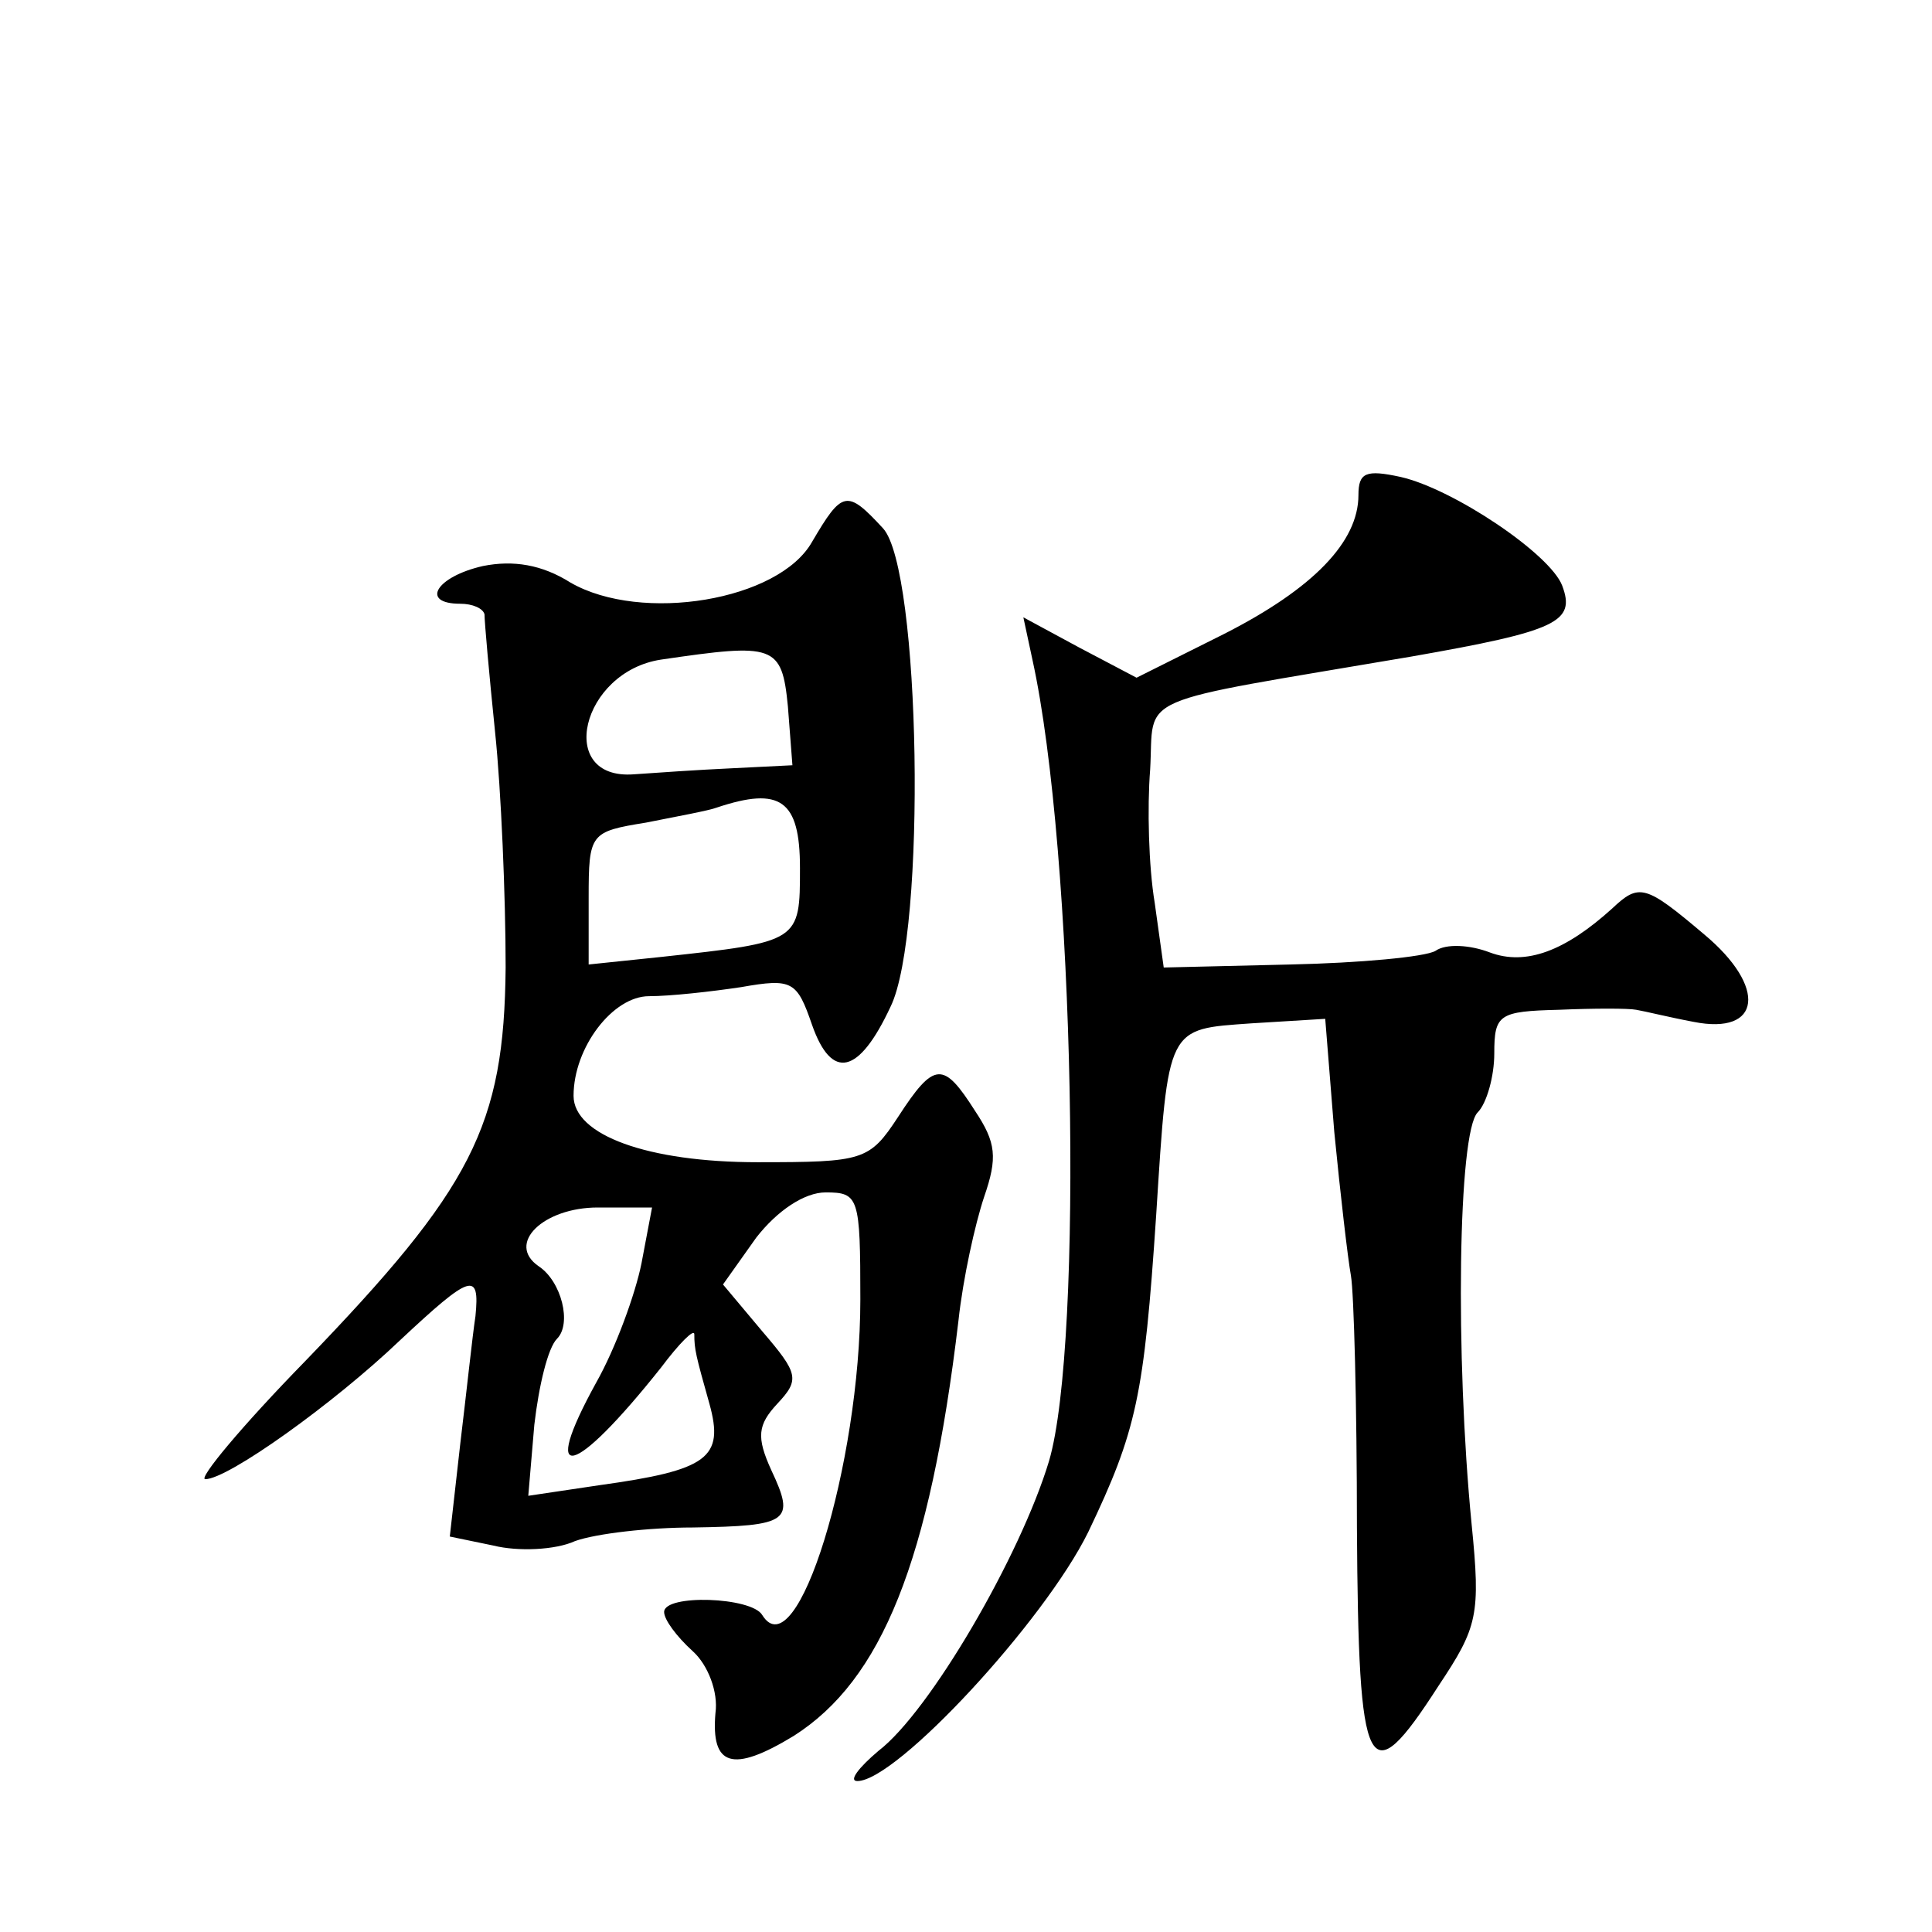
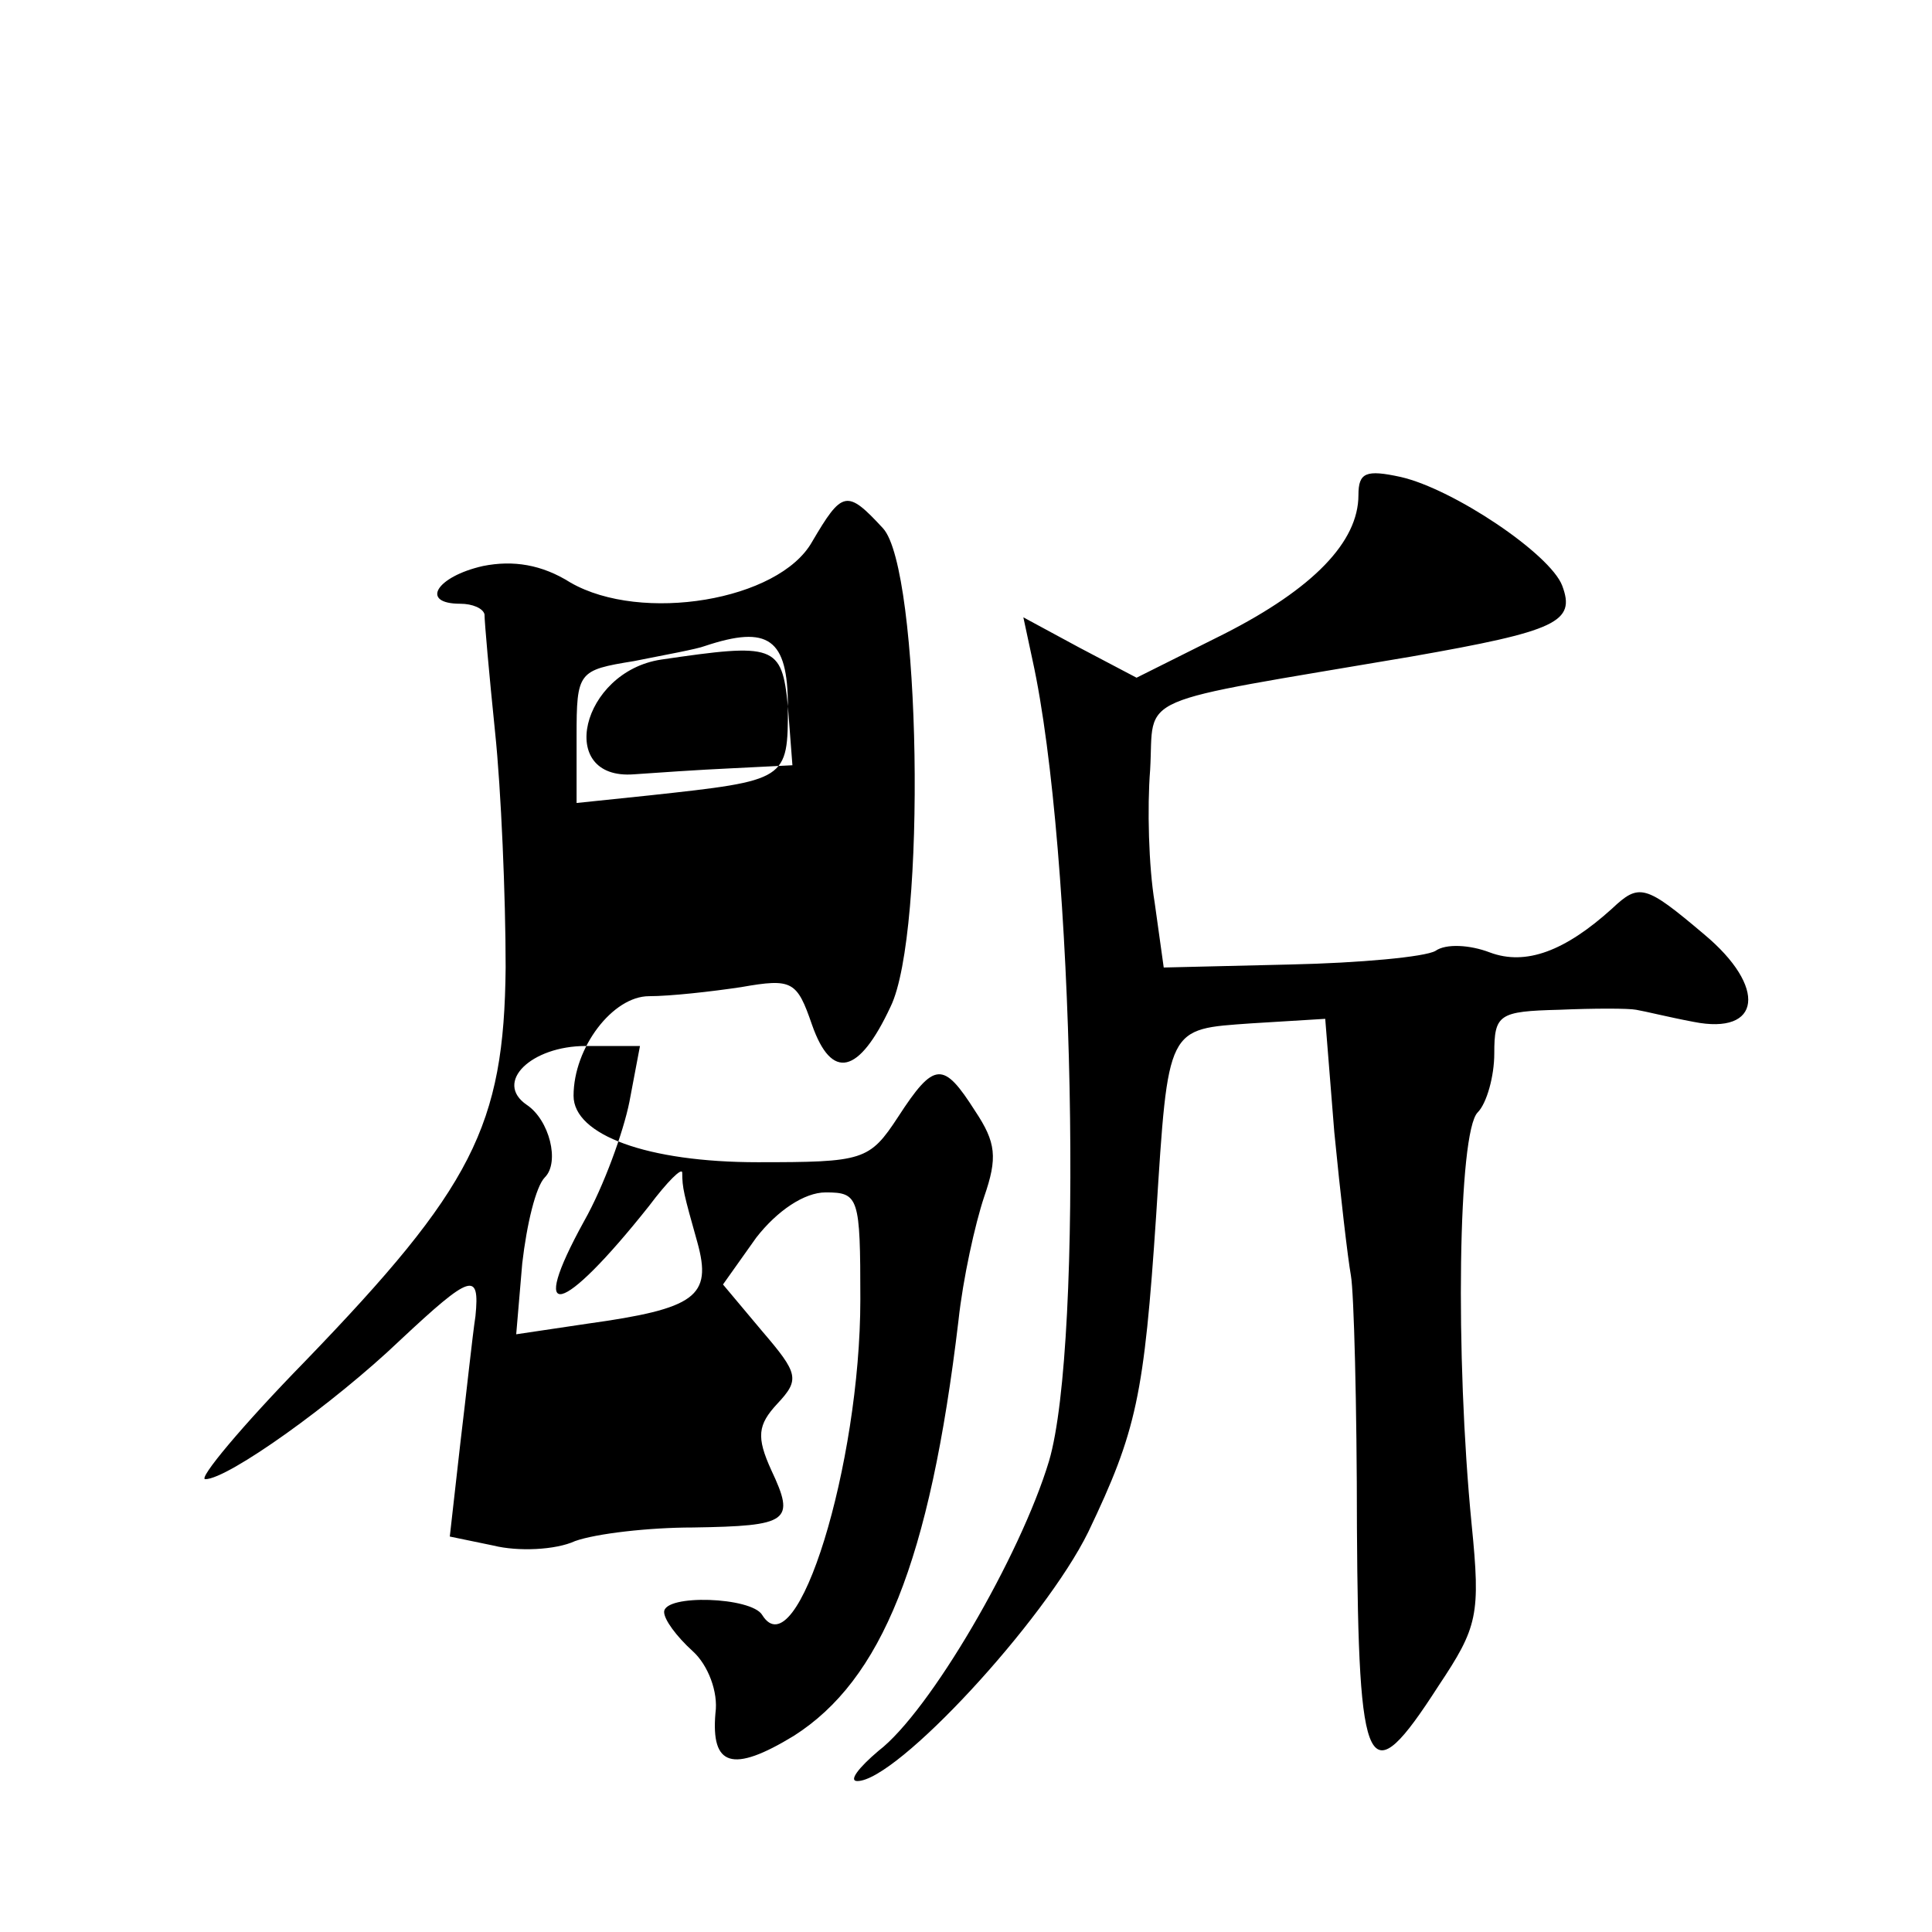
<svg xmlns="http://www.w3.org/2000/svg" version="1.0" width="128pt" height="128pt" viewBox="0 0 128 128" preserveAspectRatio="xMidYMid meet">
  <g transform="translate(0,128) scale(0.1,-0.1)" fill="#0" stroke="none">
-     <path d="M900 952 c0 -31 -30 -62 -89 -92 l-58 -29 -38 20 -37 20 6 -28 c28 -127 34 -453 11 -531 -19 -63 -79 -166 -113 -192 -13 -11 -20 -20 -14 -20 26 0 124 106 153 165 32 67 37 90 45 210 8 126 7 123 63 127 l49 3 6 -75 c4 -41 9 -84 11 -95 2 -11 4 -86 4 -167 1 -166 7 -178 54 -105 26 39 28 47 22 107 -11 112 -9 260 4 273 6 6 11 24 11 39 0 26 3 28 43 29 23 1 46 1 51 0 6 -1 22 -5 38 -8 45 -9 49 23 7 58 -39 33 -43 34 -61 17 -31 -28 -57 -38 -81 -29 -13 5 -29 6 -36 1 -7 -4 -50 -8 -96 -9 l-84 -2 -6 43 c-4 24 -5 63 -3 88 3 51 -15 43 173 75 97 17 109 23 100 47 -8 21 -72 64 -107 72 -23 5 -28 3 -28 -12z M538 921 c-22 -39 -113 -54 -160 -27 -19 12 -38 15 -58 11 -31 -7 -42 -25 -15 -25 8 0 15 -3 16 -7 0 -5 3 -39 7 -78 4 -38 7 -109 7 -156 -1 -105 -22 -146 -133 -261 -42 -43 -71 -78 -66 -78 15 0 85 50 129 92 47 44 53 46 50 16 -2 -13 -6 -51 -10 -84 l-7 -62 29 -6 c16 -4 41 -3 54 3 14 5 49 9 78 9 64 1 68 4 52 38 -10 22 -9 30 4 44 15 16 14 20 -10 48 l-26 31 22 31 c14 18 32 30 46 30 22 0 23 -3 23 -71 0 -109 -42 -246 -65 -209 -7 12 -65 14 -65 2 0 -5 8 -16 19 -26 10 -9 17 -27 15 -41 -3 -35 11 -40 52 -15 58 37 90 115 109 275 3 28 11 64 17 82 9 26 8 36 -6 57 -21 33 -27 33 -51 -4 -19 -29 -23 -30 -93 -30 -73 0 -122 18 -122 44 0 32 26 66 50 66 14 0 41 3 61 6 34 6 37 4 47 -25 13 -37 31 -33 52 12 24 49 20 290 -5 317 -24 26 -27 25 -47 -9z m-16 -109 l3 -39 -40 -2 c-22 -1 -51 -3 -65 -4 -52 -4 -35 68 18 76 75 11 80 10 84 -31z m8 -107 c0 -49 0 -49 -92 -59 l-48 -5 0 44 c0 43 1 44 38 50 20 4 42 8 47 10 42 14 55 5 55 -40z m-105 -262 c-4 -20 -17 -56 -30 -79 -38 -69 -15 -63 43 10 12 16 22 26 22 22 0 -10 1 -14 10 -46 10 -36 -1 -44 -73 -54 l-47 -7 4 47 c3 26 9 51 15 57 10 10 3 38 -12 48 -22 15 3 39 39 39 l36 0 -7 -37z" />
+     <path d="M900 952 c0 -31 -30 -62 -89 -92 l-58 -29 -38 20 -37 20 6 -28 c28 -127 34 -453 11 -531 -19 -63 -79 -166 -113 -192 -13 -11 -20 -20 -14 -20 26 0 124 106 153 165 32 67 37 90 45 210 8 126 7 123 63 127 l49 3 6 -75 c4 -41 9 -84 11 -95 2 -11 4 -86 4 -167 1 -166 7 -178 54 -105 26 39 28 47 22 107 -11 112 -9 260 4 273 6 6 11 24 11 39 0 26 3 28 43 29 23 1 46 1 51 0 6 -1 22 -5 38 -8 45 -9 49 23 7 58 -39 33 -43 34 -61 17 -31 -28 -57 -38 -81 -29 -13 5 -29 6 -36 1 -7 -4 -50 -8 -96 -9 l-84 -2 -6 43 c-4 24 -5 63 -3 88 3 51 -15 43 173 75 97 17 109 23 100 47 -8 21 -72 64 -107 72 -23 5 -28 3 -28 -12z M538 921 c-22 -39 -113 -54 -160 -27 -19 12 -38 15 -58 11 -31 -7 -42 -25 -15 -25 8 0 15 -3 16 -7 0 -5 3 -39 7 -78 4 -38 7 -109 7 -156 -1 -105 -22 -146 -133 -261 -42 -43 -71 -78 -66 -78 15 0 85 50 129 92 47 44 53 46 50 16 -2 -13 -6 -51 -10 -84 l-7 -62 29 -6 c16 -4 41 -3 54 3 14 5 49 9 78 9 64 1 68 4 52 38 -10 22 -9 30 4 44 15 16 14 20 -10 48 l-26 31 22 31 c14 18 32 30 46 30 22 0 23 -3 23 -71 0 -109 -42 -246 -65 -209 -7 12 -65 14 -65 2 0 -5 8 -16 19 -26 10 -9 17 -27 15 -41 -3 -35 11 -40 52 -15 58 37 90 115 109 275 3 28 11 64 17 82 9 26 8 36 -6 57 -21 33 -27 33 -51 -4 -19 -29 -23 -30 -93 -30 -73 0 -122 18 -122 44 0 32 26 66 50 66 14 0 41 3 61 6 34 6 37 4 47 -25 13 -37 31 -33 52 12 24 49 20 290 -5 317 -24 26 -27 25 -47 -9z m-16 -109 l3 -39 -40 -2 c-22 -1 -51 -3 -65 -4 -52 -4 -35 68 18 76 75 11 80 10 84 -31z c0 -49 0 -49 -92 -59 l-48 -5 0 44 c0 43 1 44 38 50 20 4 42 8 47 10 42 14 55 5 55 -40z m-105 -262 c-4 -20 -17 -56 -30 -79 -38 -69 -15 -63 43 10 12 16 22 26 22 22 0 -10 1 -14 10 -46 10 -36 -1 -44 -73 -54 l-47 -7 4 47 c3 26 9 51 15 57 10 10 3 38 -12 48 -22 15 3 39 39 39 l36 0 -7 -37z" />
  </g>
</svg>